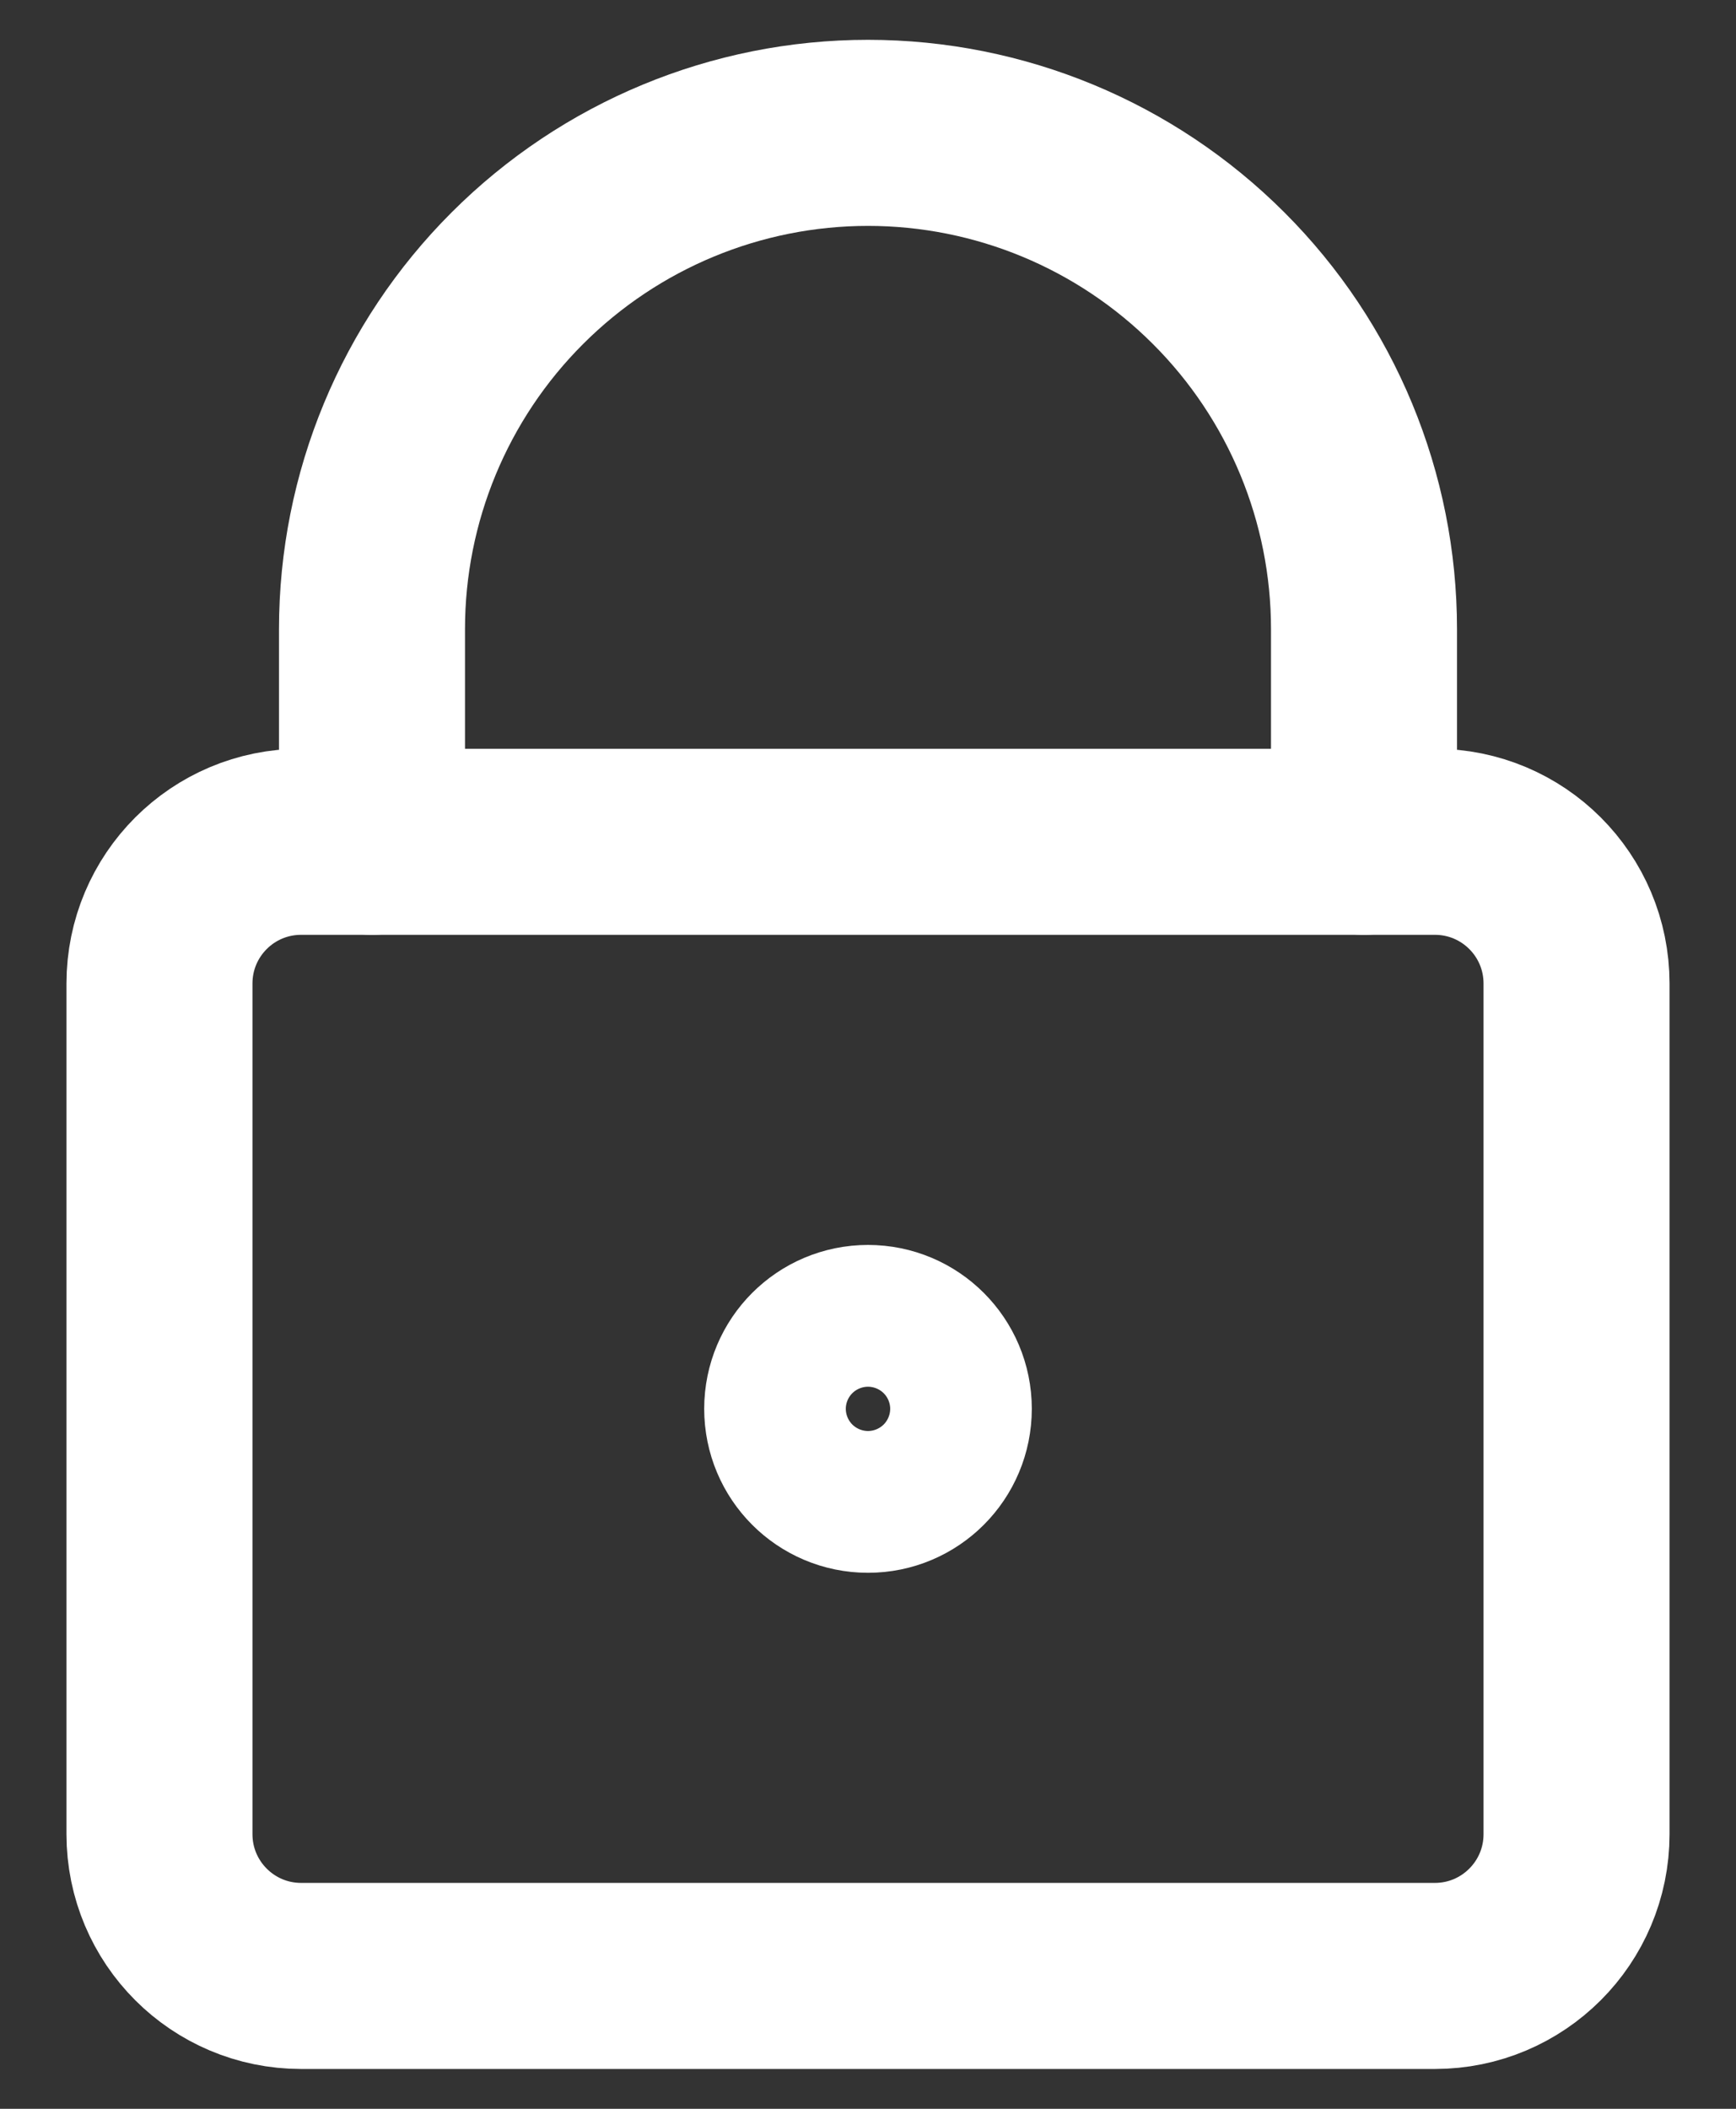
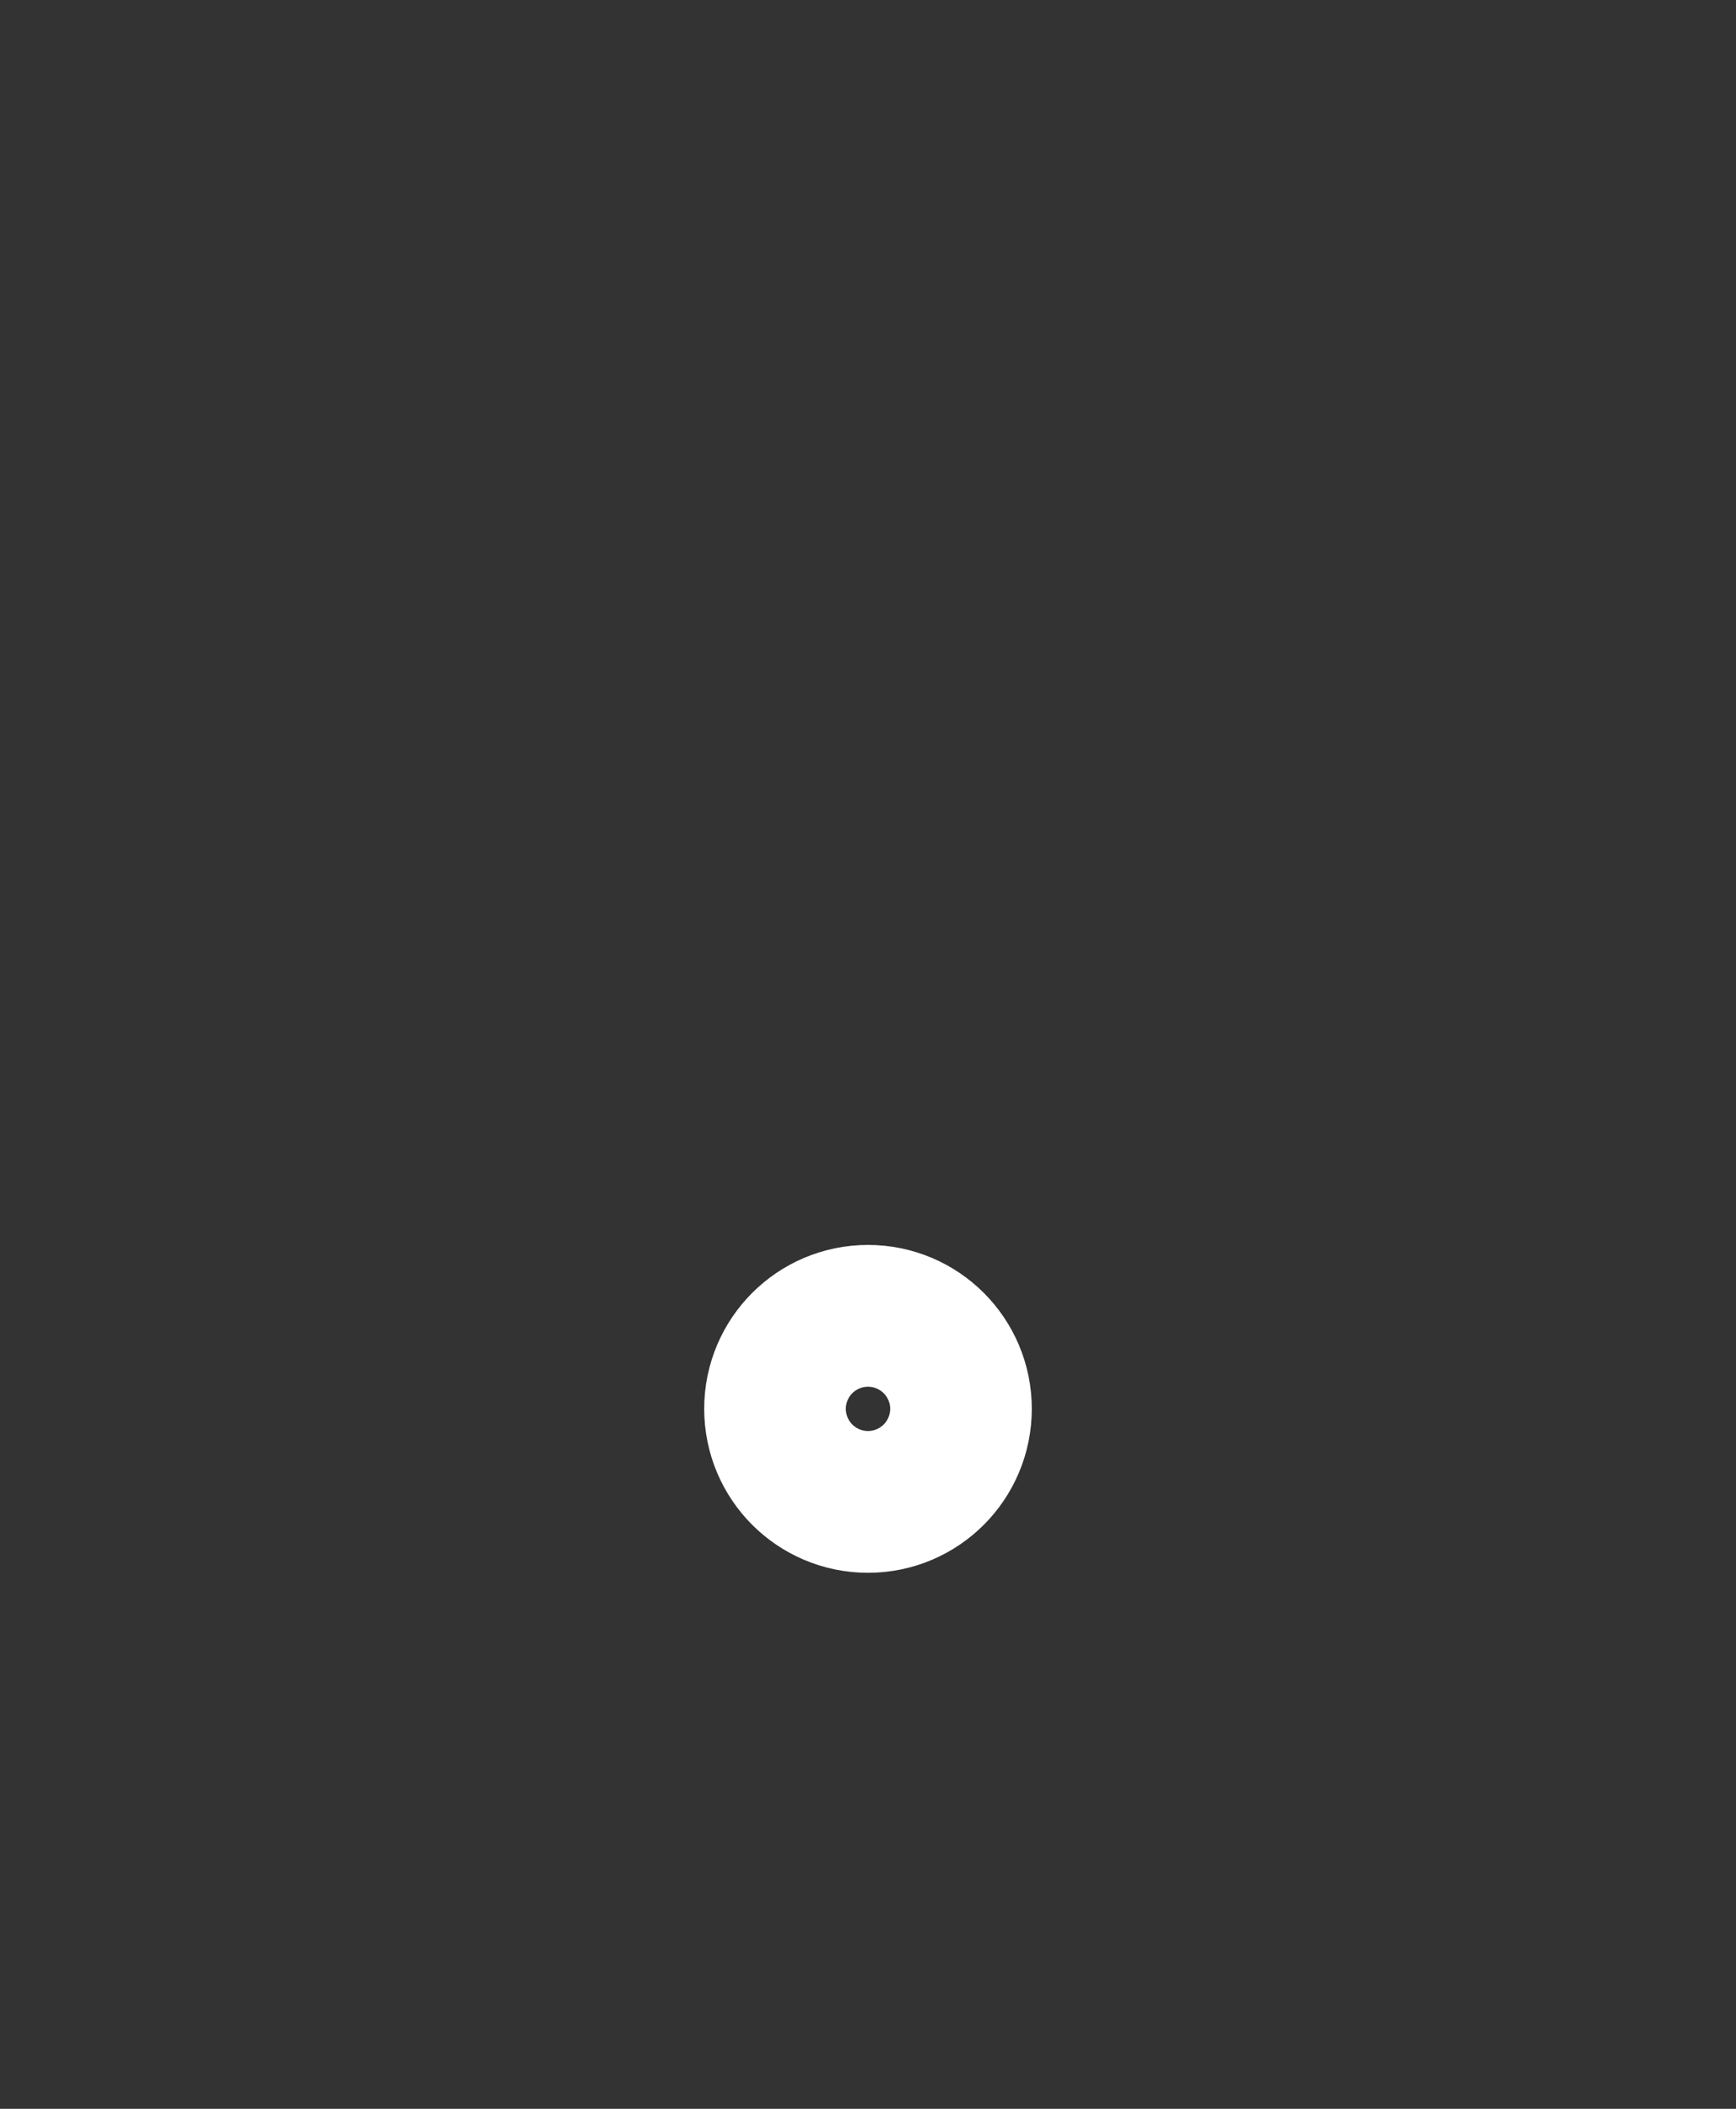
<svg xmlns="http://www.w3.org/2000/svg" width="14" height="17" viewBox="0 0 14 17" fill="none">
  <rect x="0" y="0" width="14" height="17" fill="#333333" stroke="none" />
-   <path d="M11.571 6.786H2.429C1.797 6.786 1.286 7.297 1.286 7.929V14.786C1.286 15.417 1.797 15.929 2.429 15.929H11.571C12.203 15.929 12.714 15.417 12.714 14.786V7.929C12.714 7.297 12.203 6.786 11.571 6.786Z" stroke="white" stroke-width="1.5" stroke-linecap="round" stroke-linejoin="round" />
-   <path d="M11 6.786V5.071C11 4.011 10.579 2.993 9.828 2.243C9.078 1.493 8.061 1.071 7 1.071C5.939 1.071 4.922 1.493 4.172 2.243C3.421 2.993 3 4.011 3 5.071V6.786" stroke="white" stroke-width="1.5" stroke-linecap="round" stroke-linejoin="round" />
  <path d="M7 11.929C7.316 11.929 7.571 11.673 7.571 11.357C7.571 11.042 7.316 10.786 7 10.786C6.684 10.786 6.429 11.042 6.429 11.357C6.429 11.673 6.684 11.929 7 11.929Z" stroke="white" stroke-width="1.5" stroke-linecap="round" stroke-linejoin="round" />
</svg>